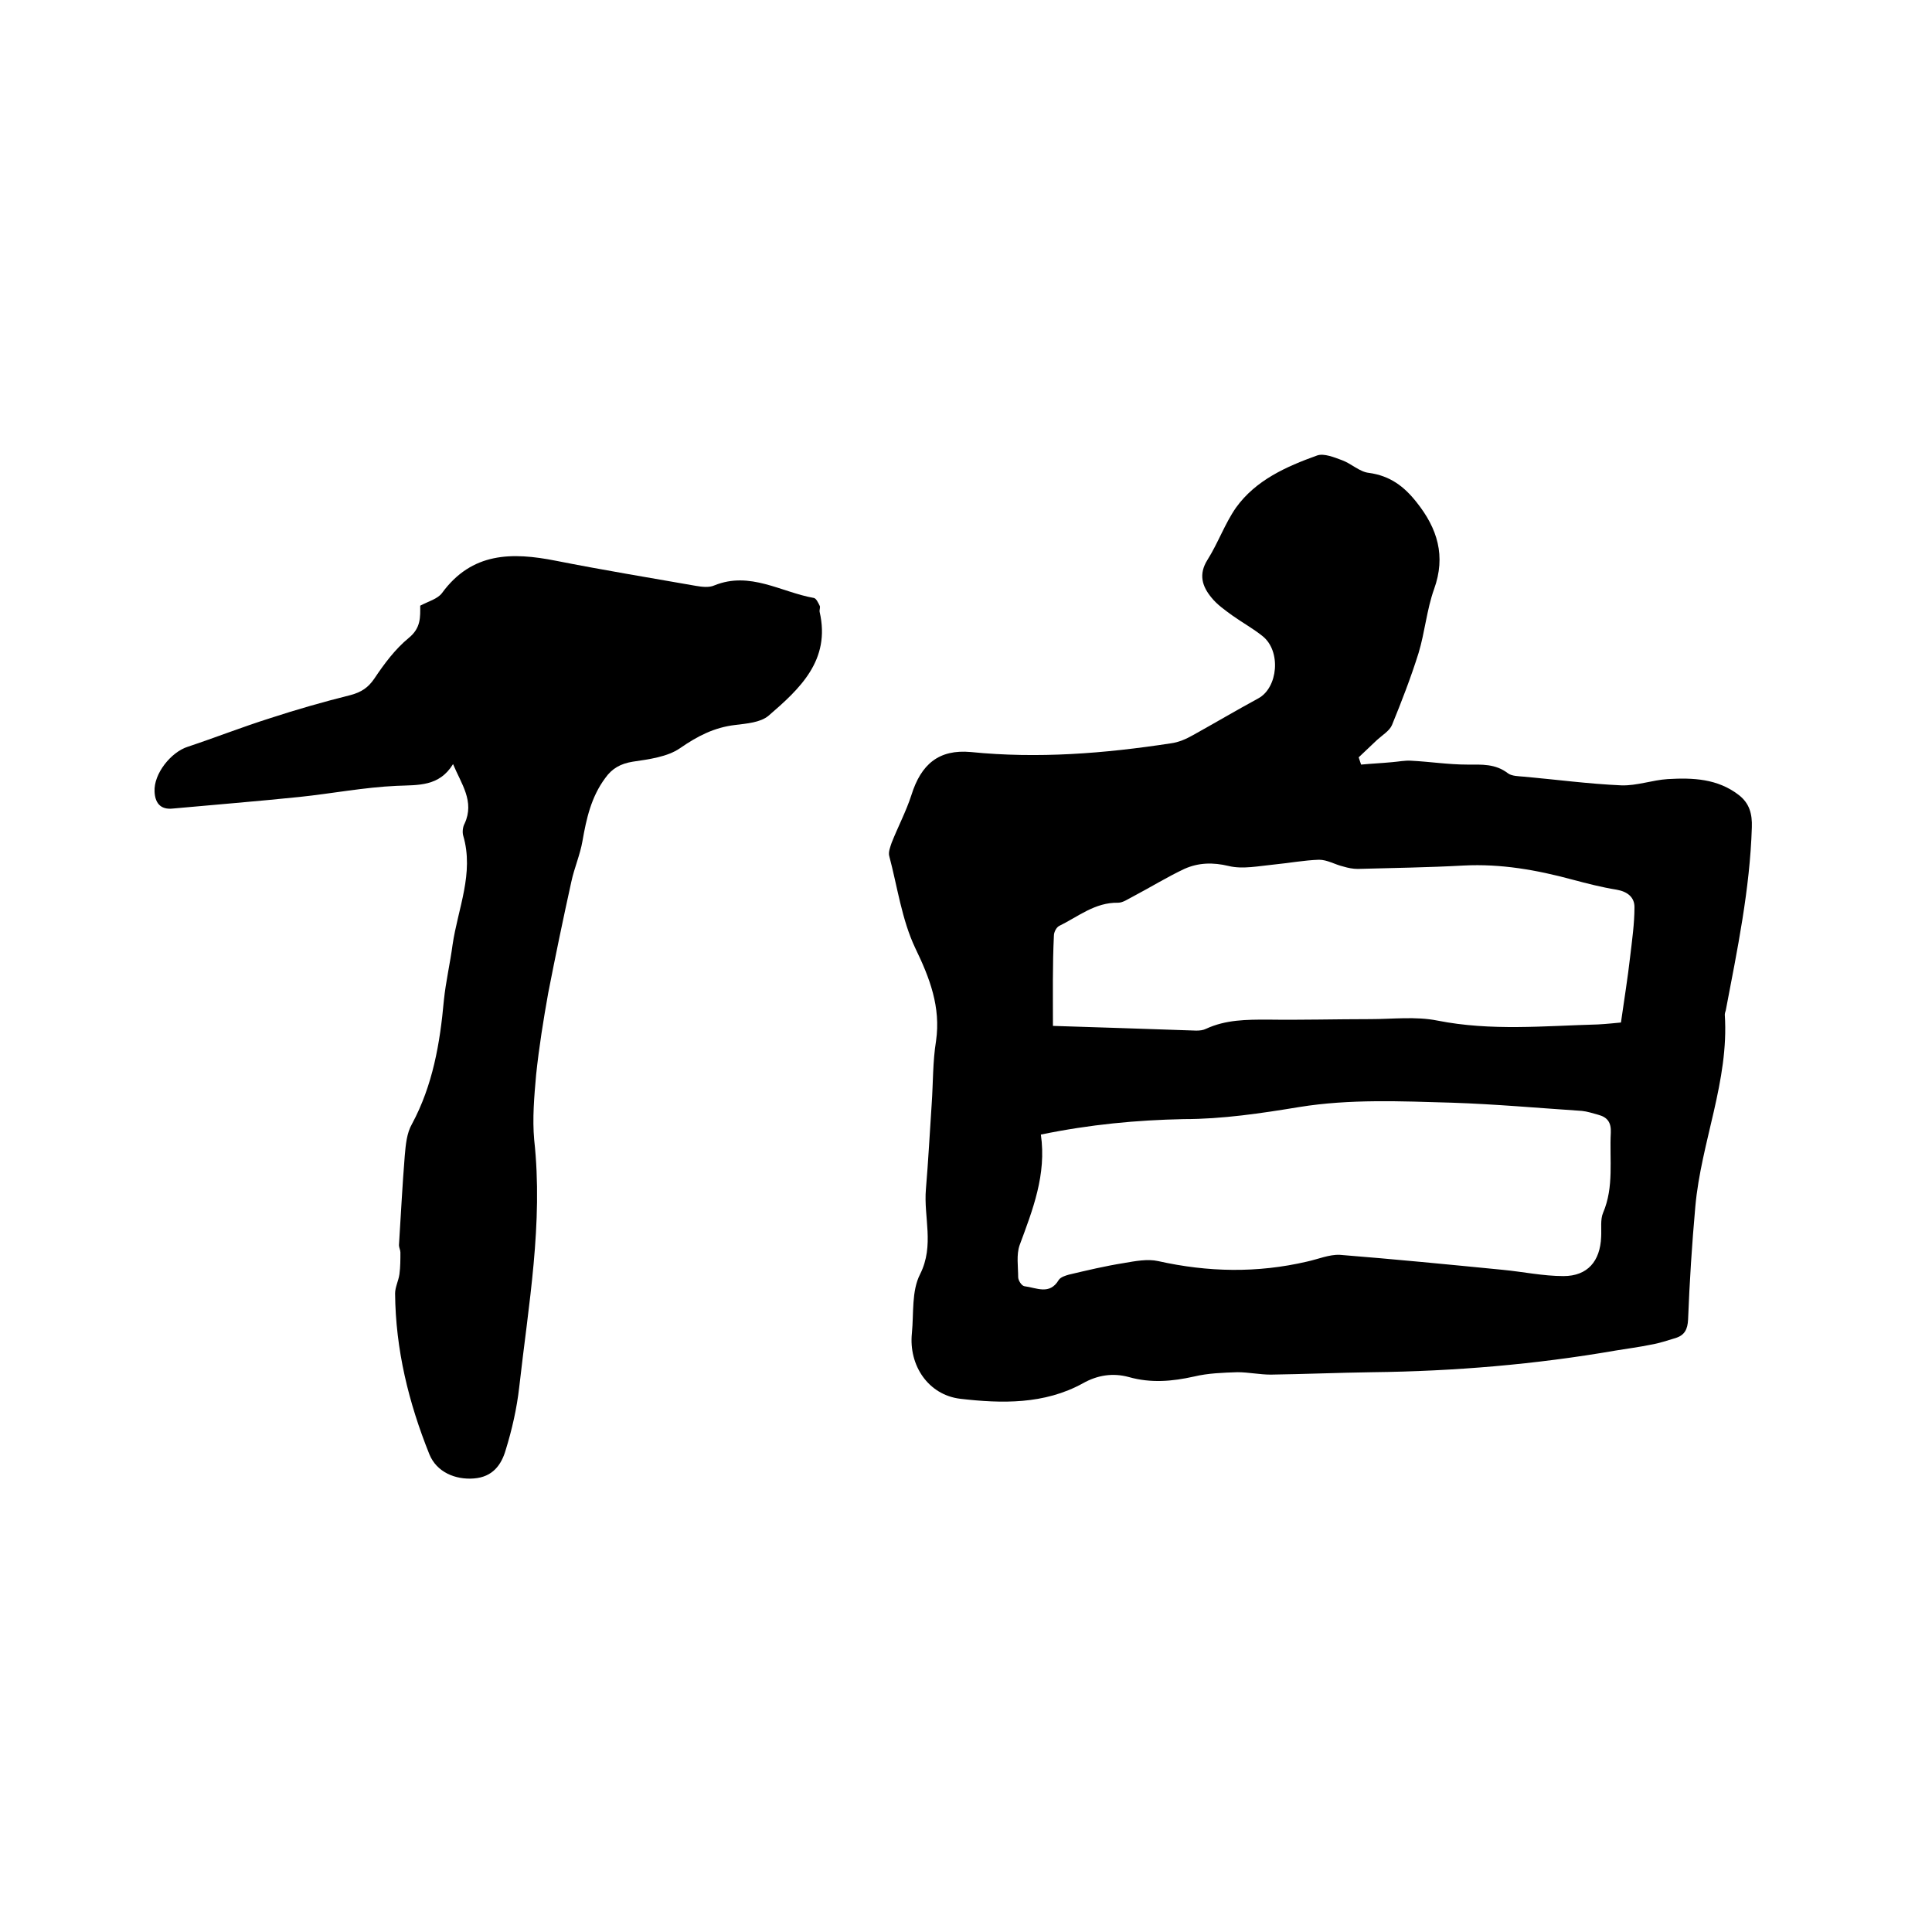
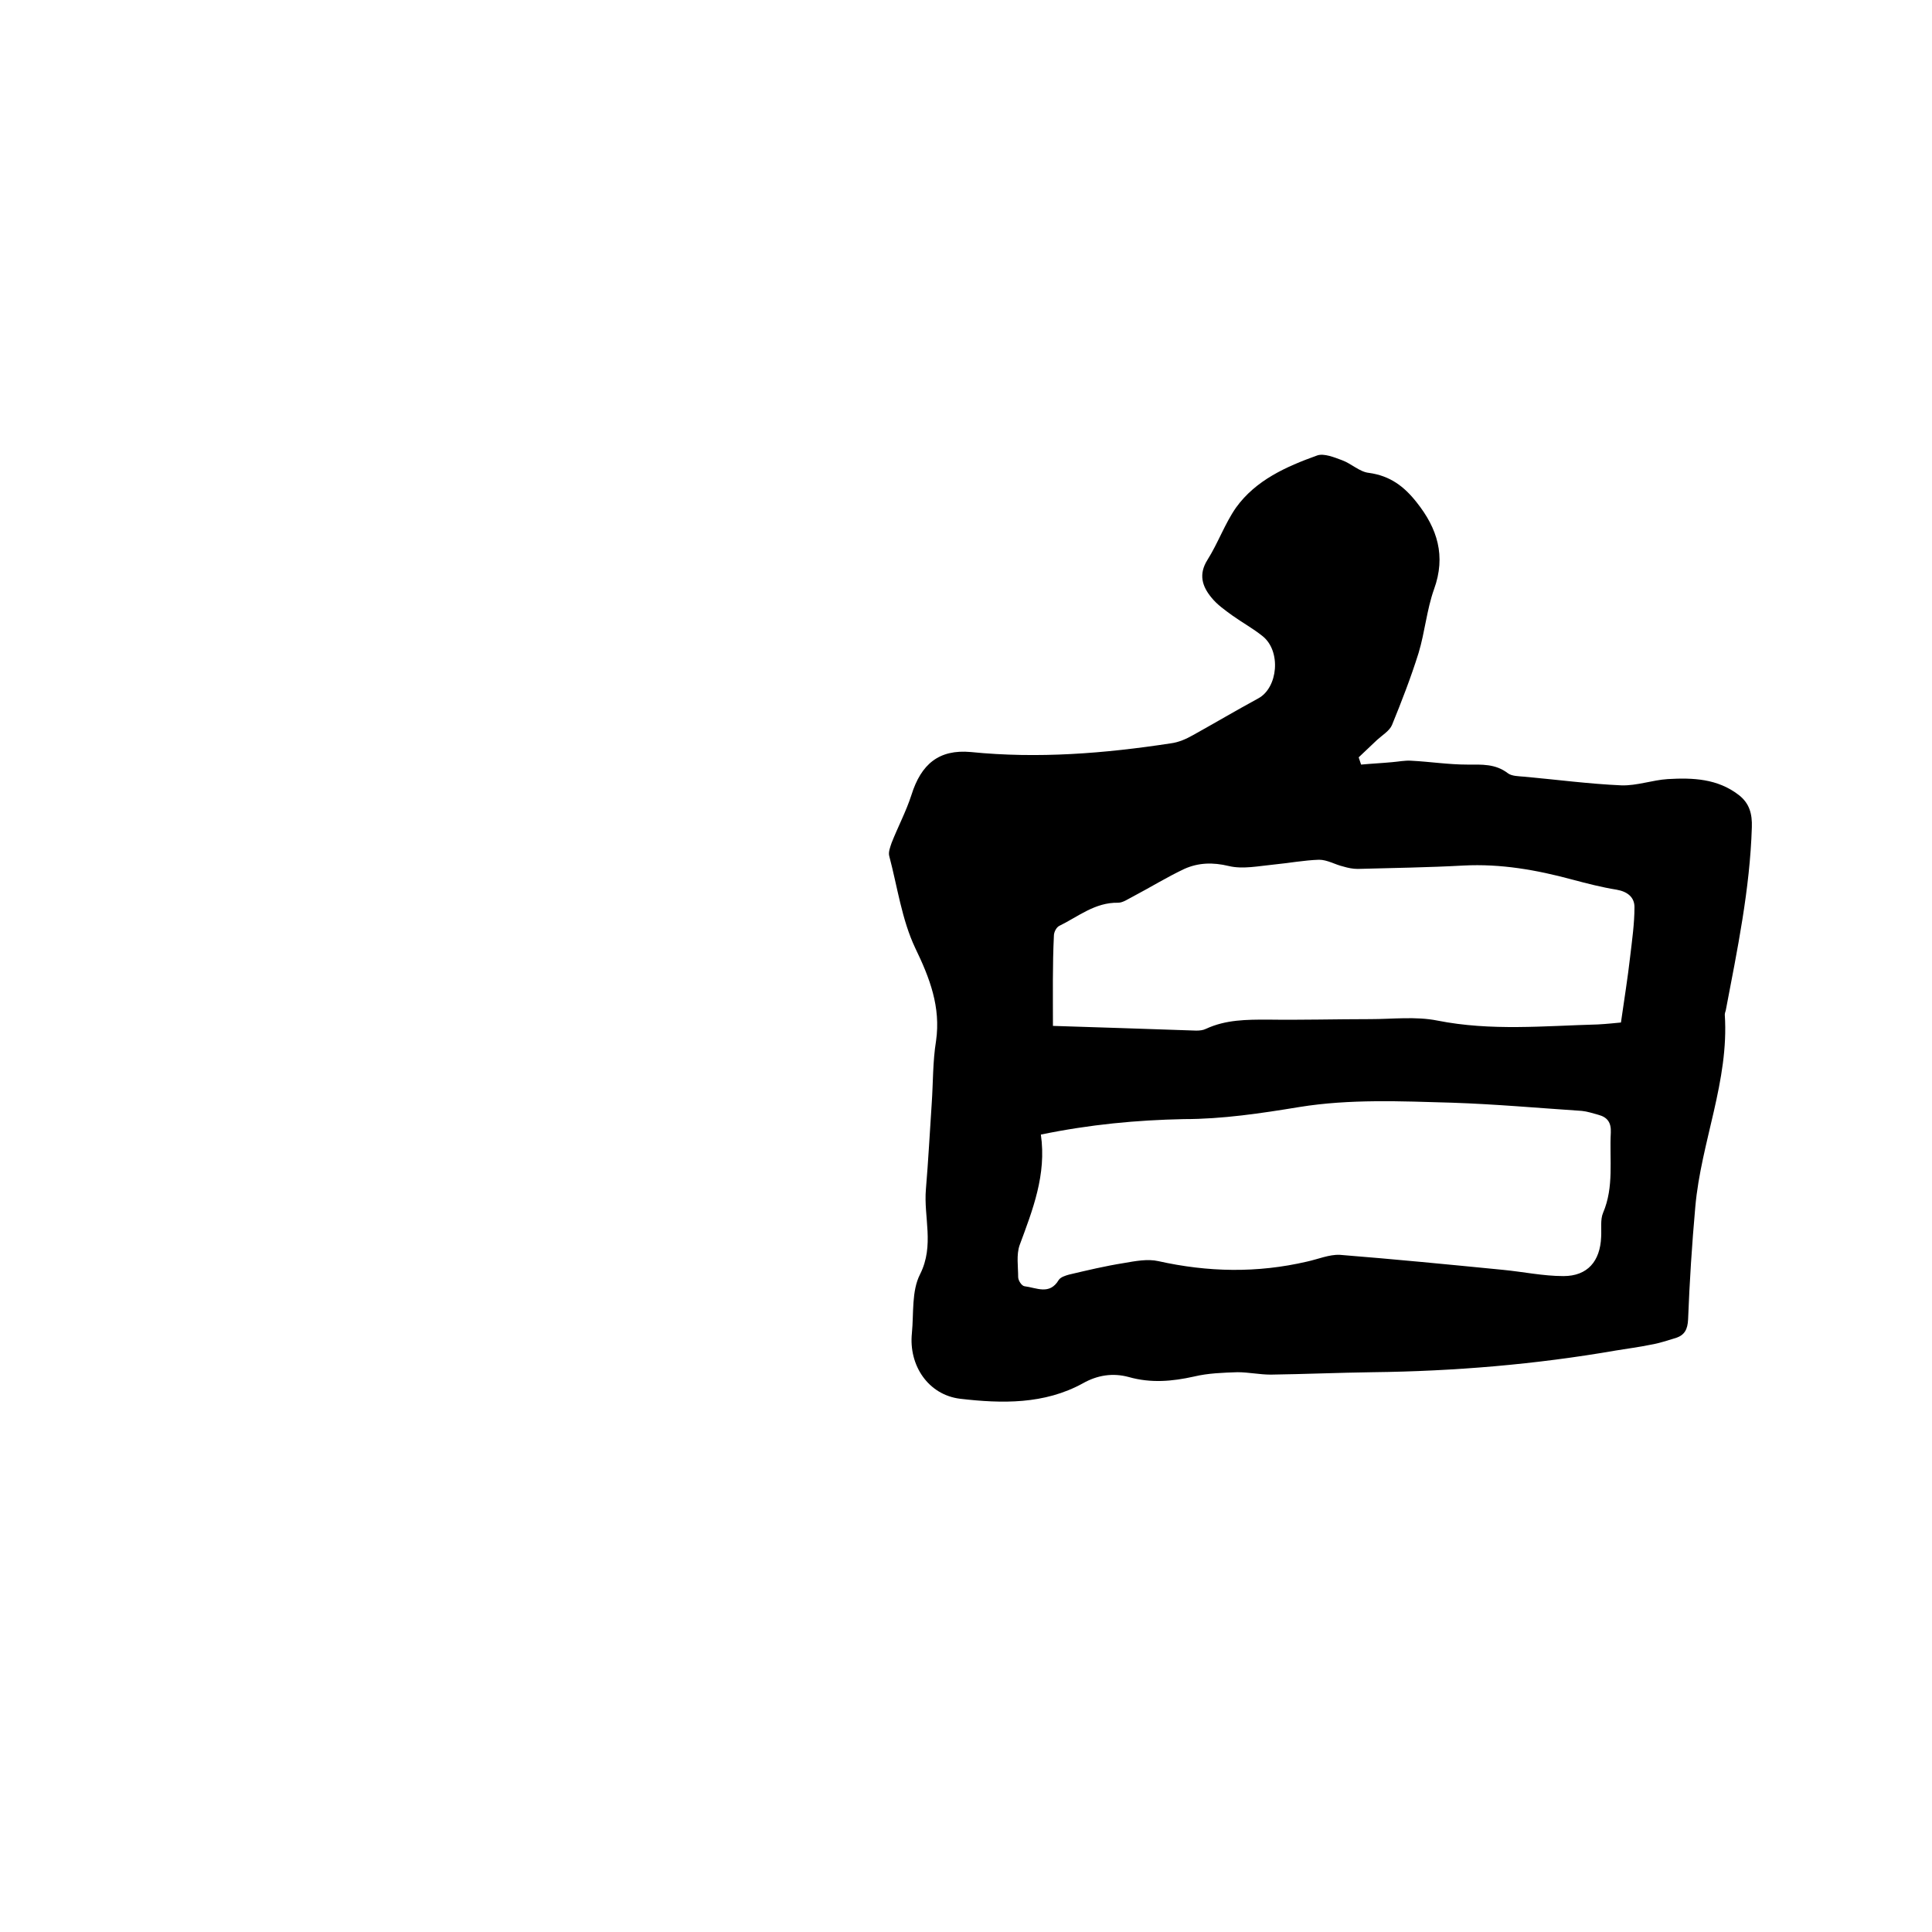
<svg xmlns="http://www.w3.org/2000/svg" enable-background="new 0 0 400 400" viewBox="0 0 400 400">
  <path d="m281.8 158.3c2.1-.2 4.3-.3 6.4-.5 1.3-.1 2.7-.4 4-.3 3.9.2 7.7.8 11.6.8 3 0 5.8-.2 8.4 1.8.8.6 2.2.6 3.3.7 6.7.6 13.4 1.5 20.2 1.8 3.2.1 6.4-1.1 9.6-1.3 5.2-.3 10.3-.1 14.7 3.3 2.2 1.7 2.8 3.9 2.7 6.7-.4 12.8-3 25.3-5.4 37.9-.1.3-.2.6-.2.9.9 13.7-4.9 26.3-6.1 39.7-.7 7.8-1.2 15.6-1.5 23.4-.1 2-.7 3.2-2.5 3.8-1.7.5-3.4 1.1-5.2 1.4-2.4.5-4.8.8-7.2 1.2-16.7 2.9-33.5 4.3-50.4 4.5-7.1.1-14.1.4-21.1.5-2.3 0-4.6-.5-6.9-.5-3 .1-6.1.2-9 .9-4.5 1-8.9 1.4-13.5.1-3.3-.9-6.5-.4-9.5 1.3-8 4.4-16.8 4.2-25.4 3.2-6.6-.8-10.7-6.9-10-13.6.4-4.1-.1-8.7 1.7-12.2 3-6 .7-11.8 1.2-17.6.5-5.9.8-11.8 1.2-17.7.3-4.3.2-8.7.9-13 1-7-1.3-13-4.3-19.2-2.8-5.9-3.7-12.7-5.4-19.1-.2-.8.2-1.8.5-2.7 1.3-3.3 3-6.5 4.1-9.9 2-6.4 5.7-9.5 12.3-8.9 13.9 1.4 27.7.3 41.4-1.8 1.6-.2 3.2-.9 4.6-1.7 4.5-2.5 8.9-5.1 13.5-7.6 4.1-2.2 4.8-9.8.9-12.9-2-1.6-4.2-2.8-6.3-4.3-1.5-1.1-3.1-2.2-4.3-3.7-1.9-2.3-2.7-4.8-.8-7.8 2.2-3.5 3.6-7.5 5.9-10.8 4.1-5.7 10.4-8.5 16.8-10.8 1.4-.5 3.6.4 5.2 1 1.9.7 3.6 2.4 5.5 2.6 4.4.6 7.3 2.8 9.9 6.1 4.3 5.4 6.1 11.1 3.6 18-1.5 4.2-1.9 8.9-3.2 13.2-1.6 5.1-3.5 10-5.5 14.9-.5 1.2-2 2.1-3.1 3.1-1.3 1.2-2.5 2.4-3.8 3.6.2.7.4 1.1.5 1.5zm-66.3 76.6c1.2 8.3-1.7 15.6-4.4 22.9-.7 2-.3 4.4-.3 6.6 0 .7.7 1.8 1.3 1.9 2.5.3 5.2 1.9 7.1-1.3.4-.6 1.4-.9 2.1-1.1 3.8-.9 7.6-1.8 11.4-2.4 2.3-.4 4.9-.9 7.1-.4 10.3 2.3 20.5 2.5 30.8.1 2.3-.5 4.6-1.5 6.8-1.4 11.3.9 22.5 2 33.7 3.1 4.2.4 8.4 1.3 12.6 1.3 5 0 7.6-3.1 7.8-8.1.1-1.7-.2-3.6.4-5 2.3-5.4 1.3-11 1.6-16.6.1-2.1-.7-3.2-2.6-3.7-1.1-.3-2.3-.7-3.4-.8-9-.6-17.9-1.4-26.9-1.7-10.5-.3-21.1-.8-31.6.9-7.9 1.3-15.9 2.5-23.9 2.5-9.8.2-19.4 1.1-29.6 3.2zm2.5-22.5c9.7.3 18.6.6 27.4.9 1.5 0 3.1.3 4.3-.3 4.1-1.9 8.4-1.9 12.7-1.9 7.1.1 14.2-.1 21.3-.1 4.6 0 9.4-.6 13.9.3 11.1 2.2 22.1 1.1 33.2.8 1.9-.1 3.7-.3 4.8-.4.7-4.9 1.4-9.2 1.9-13.6.4-3.4.9-6.9.9-10.3 0-2-1.4-3.2-3.7-3.6-3.1-.5-6.2-1.3-9.2-2.1-7.4-2-14.8-3.3-22.5-2.9-7.3.4-14.6.5-21.9.7-1 0-2-.2-3-.5-1.7-.4-3.3-1.4-5-1.4-3.1.1-6.3.7-9.4 1s-6.4 1-9.3.3c-3.3-.8-6.3-.7-9.2.6-3.6 1.7-7 3.8-10.6 5.7-1 .5-2.1 1.3-3.1 1.3-4.8-.1-8.3 2.9-12.2 4.8-.6.3-1.1 1.3-1.1 2-.3 6.1-.2 12.2-.2 18.7z" />
-   <path d="m93.8 158.2c-2.9 4.7-7.2 4.3-11.7 4.5-6.7.3-13.4 1.6-20.1 2.3-8.7.9-17.5 1.6-26.2 2.4-2.7.3-3.7-1.3-3.8-3.5-.2-3.7 3.4-8.2 6.9-9.3 5.7-1.9 11.3-4.1 17-5.9 5.5-1.8 11.1-3.4 16.7-4.8 2.2-.6 3.6-1.5 4.9-3.4 2-3 4.3-6.1 7.1-8.4 2.6-2.1 2.4-4.4 2.4-6.7 1.7-.9 3.6-1.4 4.5-2.6 6.2-8.5 14.5-8.5 23.6-6.7 9.6 1.9 19.3 3.5 29 5.2 1.2.2 2.7.4 3.8-.1 7.4-3 13.8 1.4 20.6 2.6.5.1.9 1 1.2 1.6.2.3-.1.9 0 1.3 2.3 10-4.1 15.9-10.6 21.5-1.7 1.4-4.5 1.6-6.9 1.9-4.3.5-7.8 2.3-11.4 4.8-2.6 1.8-6.4 2.3-9.8 2.8-2.5.4-4.3 1.4-5.7 3.4-2.9 3.9-3.9 8.4-4.7 13-.5 2.9-1.7 5.6-2.3 8.4-1.7 7.7-3.3 15.4-4.8 23.1-1 5.6-1.9 11.2-2.5 16.9-.4 4.5-.8 9.1-.4 13.5 1.9 17.3-1.2 34.2-3.1 51.2-.5 4.4-1.5 8.8-2.8 13-.9 3.1-2.7 5.6-6.6 5.9-3.8.3-7.7-1.3-9.2-5-4.3-10.7-7-21.7-7.1-33.3 0-1.3.7-2.6.9-4 .2-1.5.2-3 .2-4.5 0-.5-.3-1-.3-1.5.4-6.2.7-12.4 1.2-18.5.2-2.3.4-4.7 1.5-6.6 4.3-8 5.8-16.7 6.6-25.6.4-3.9 1.3-7.7 1.8-11.5 1.1-7.5 4.5-14.8 2.2-22.6-.2-.7-.1-1.8.3-2.5 2.1-4.6-.7-8.2-2.4-12.3z" />
</svg>